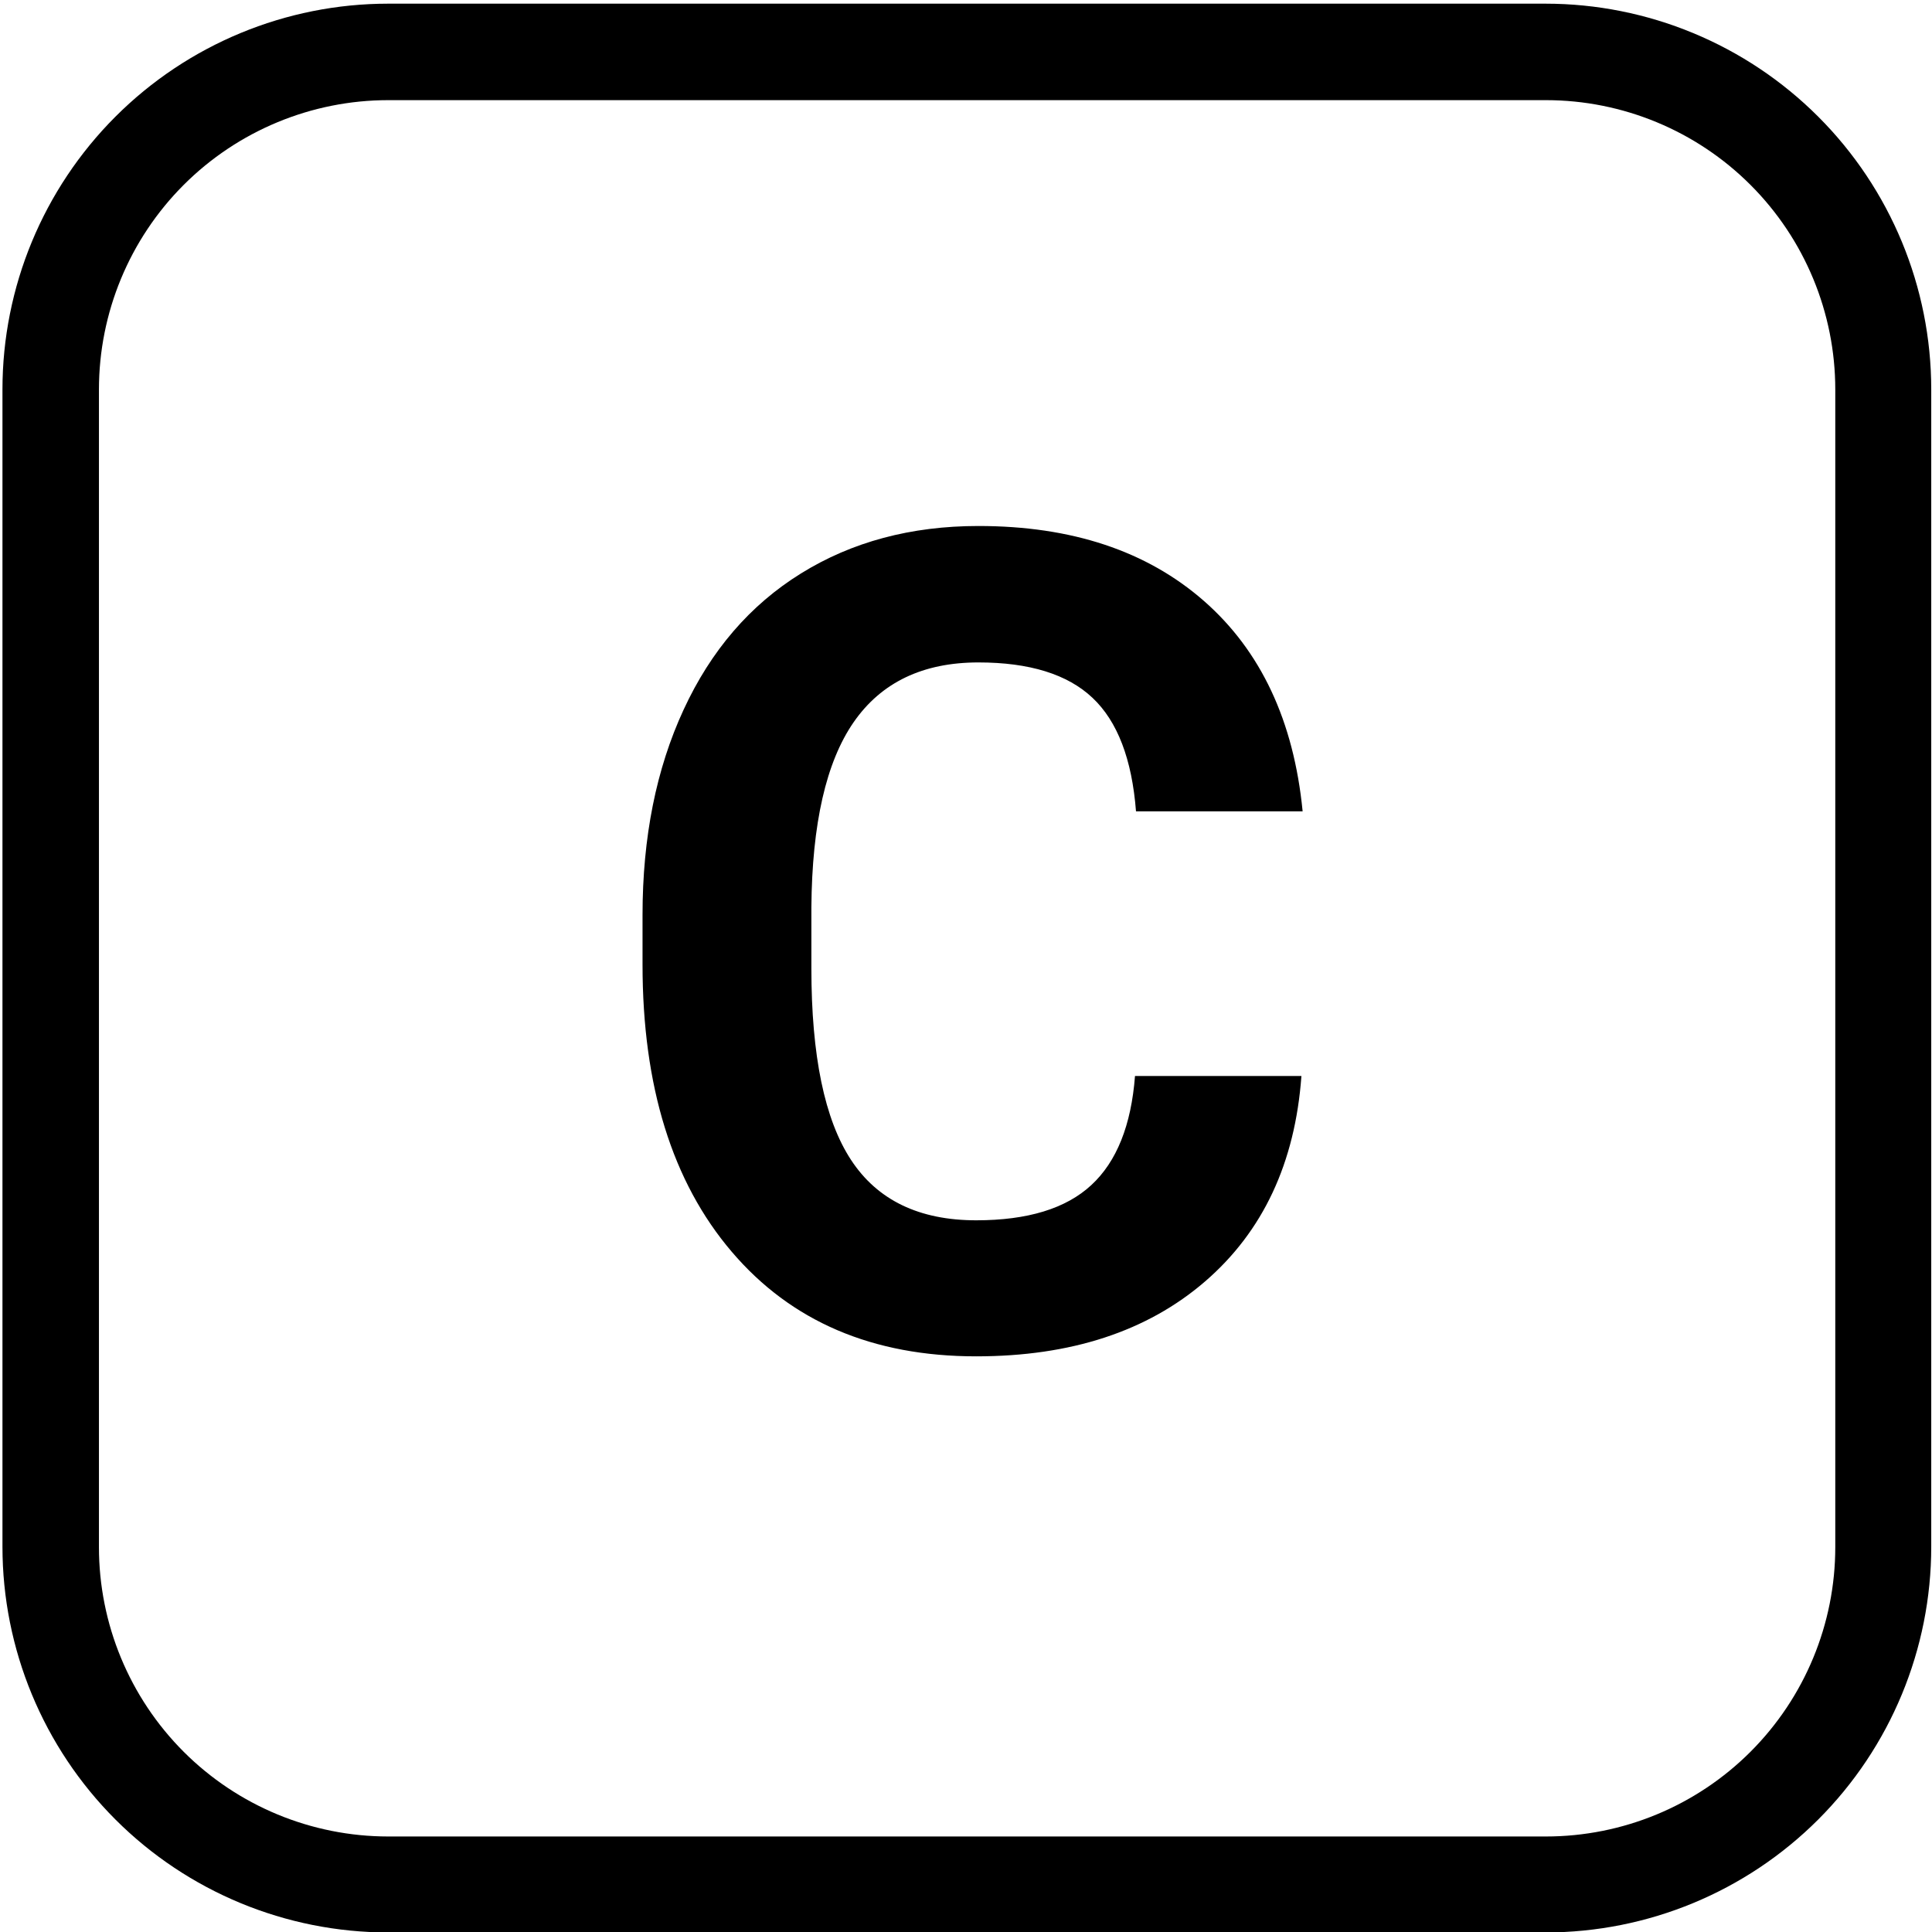
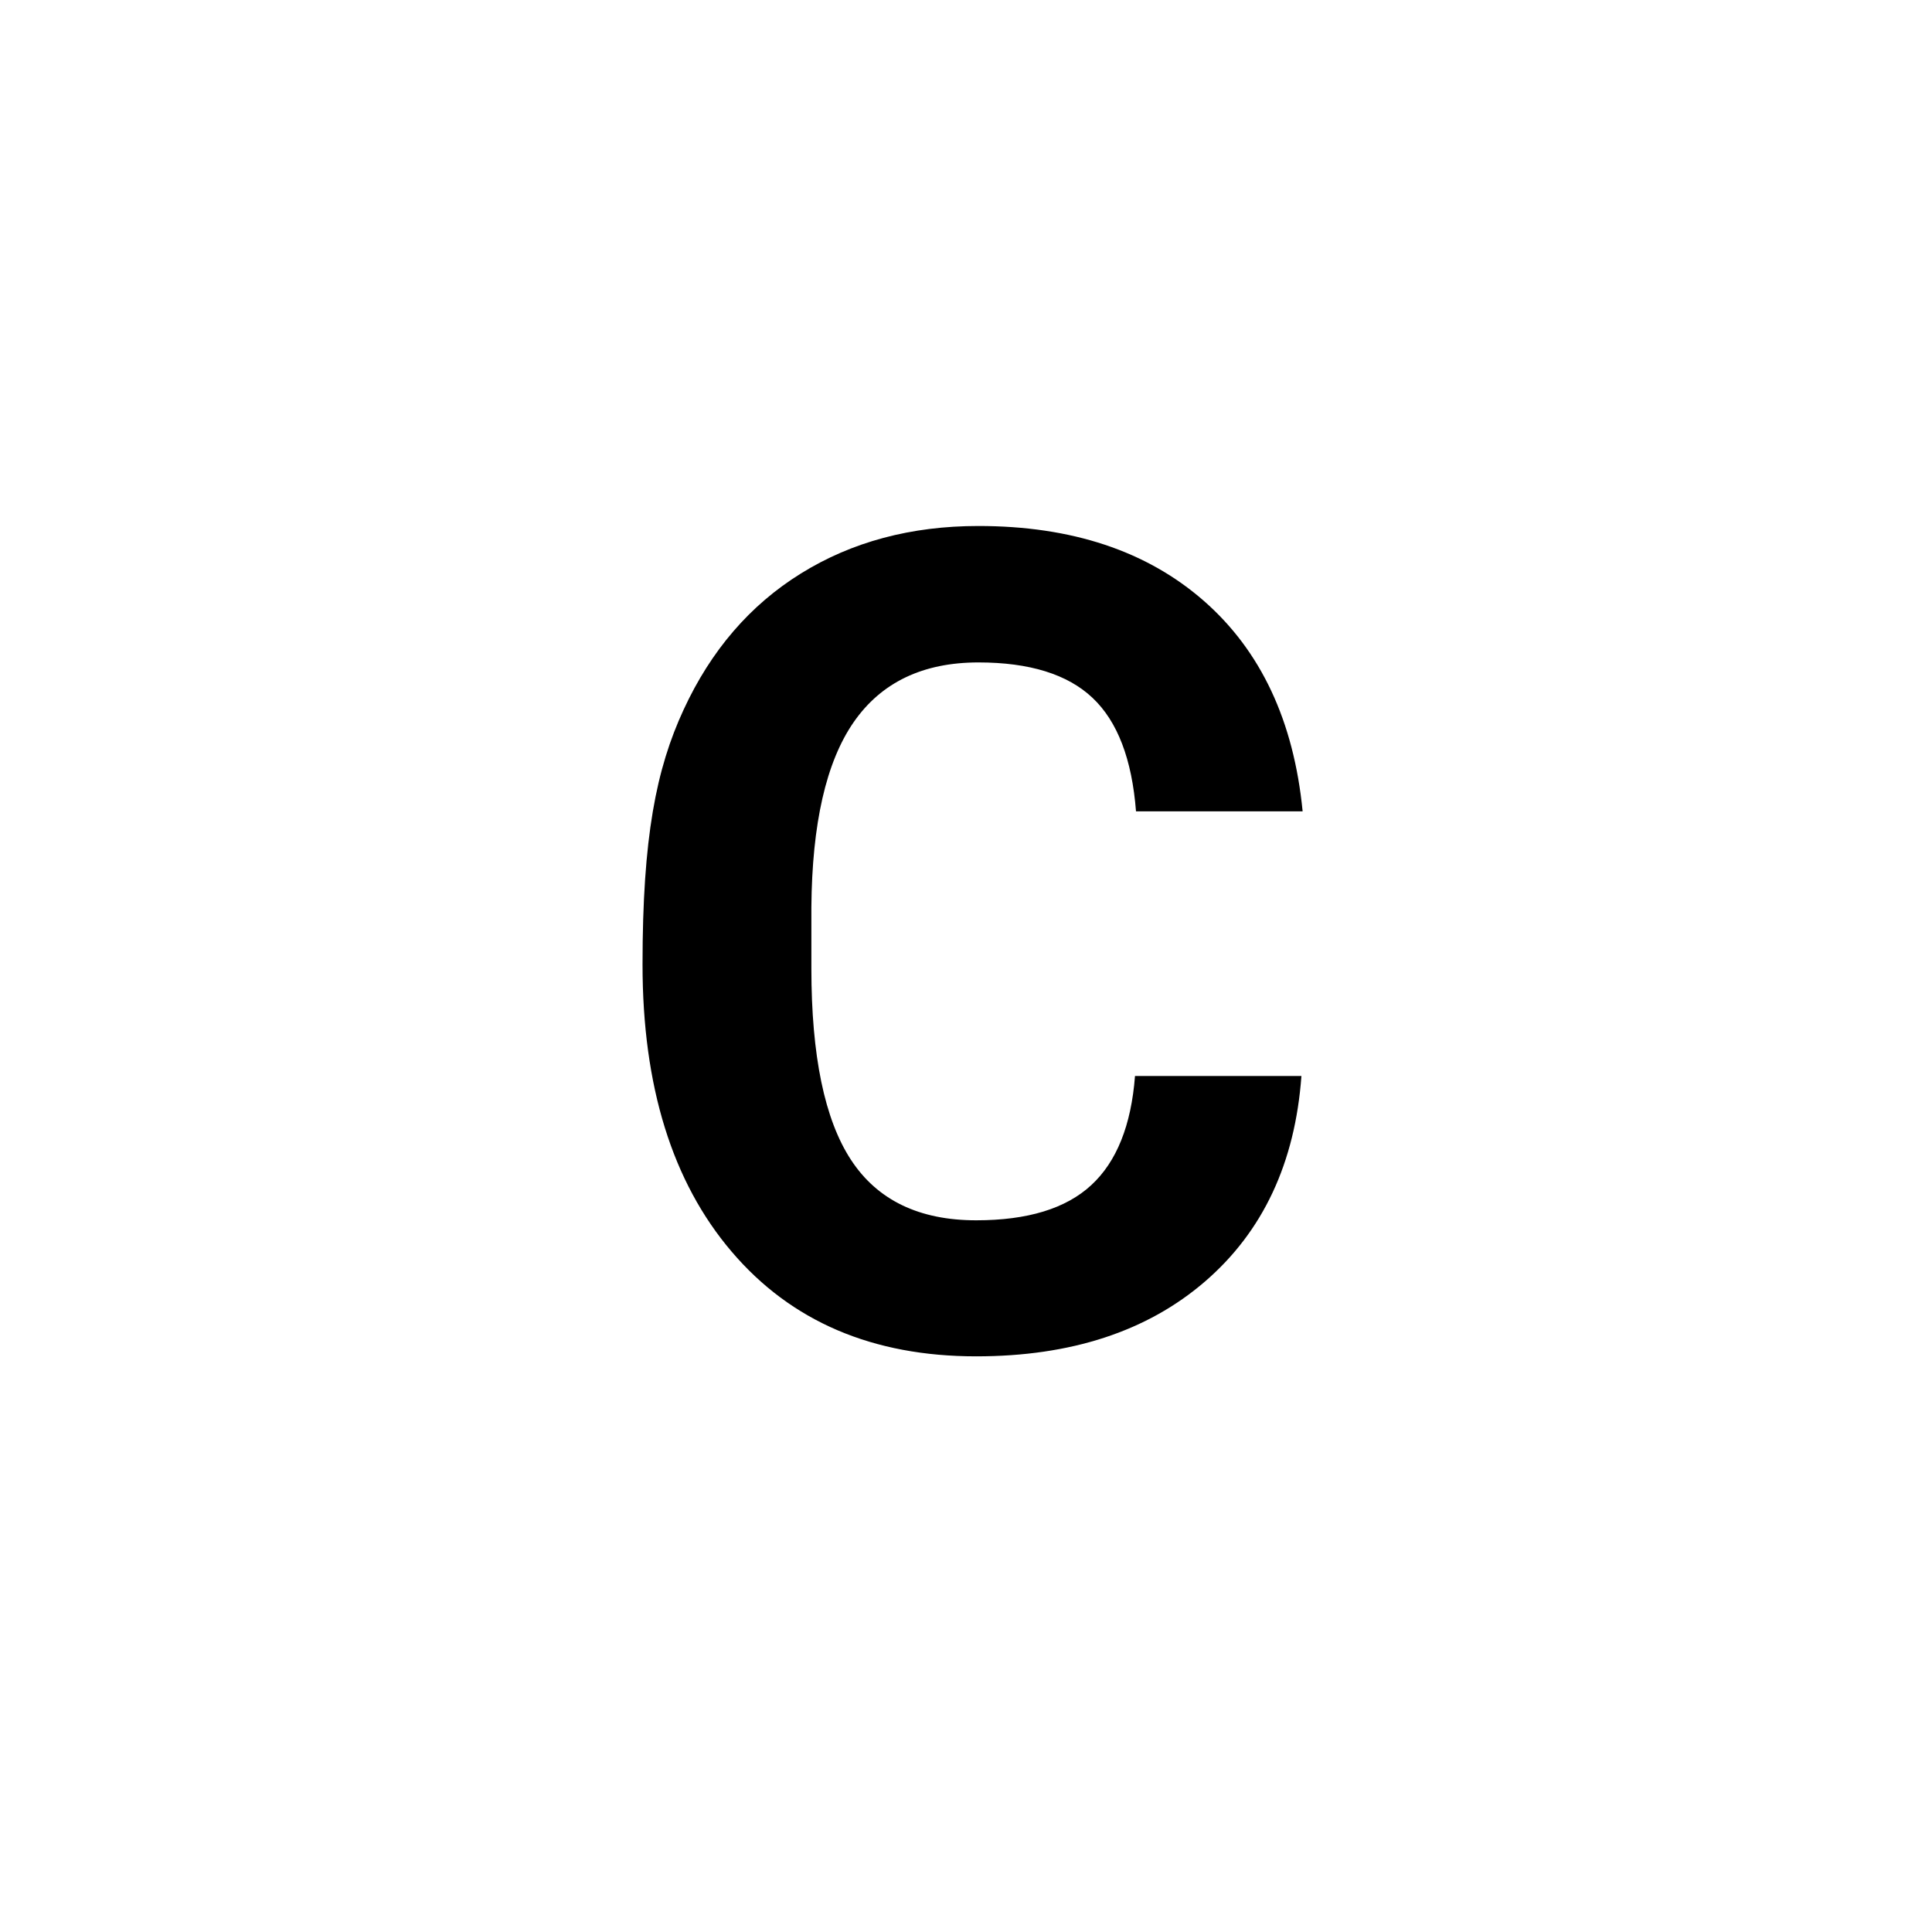
<svg xmlns="http://www.w3.org/2000/svg" width="50" zoomAndPan="magnify" viewBox="18 3 150 150" height="50" preserveAspectRatio="xMidYMid meet" version="1.0">
  <defs>
    <g />
    <clipPath id="8e31c1a8cc">
      <path d="M 18.191 3.285 L 167.945 3.285 L 167.945 153.047 L 18.191 153.047 Z M 18.191 3.285 " clip-rule="nonzero" />
    </clipPath>
    <clipPath id="ce2a7027ab">
      <path d="M 48.141 3.285 L 137.988 3.285 C 145.934 3.285 153.551 6.441 159.168 12.059 C 164.785 17.676 167.941 25.293 167.941 33.238 L 167.941 123.086 C 167.941 131.031 164.785 138.648 159.168 144.266 C 153.551 149.883 145.934 153.035 137.988 153.035 L 48.141 153.035 C 40.199 153.035 32.578 149.883 26.961 144.266 C 21.348 138.648 18.191 131.031 18.191 123.086 L 18.191 33.238 C 18.191 25.293 21.348 17.676 26.961 12.059 C 32.578 6.441 40.199 3.285 48.141 3.285 Z M 48.141 3.285 " clip-rule="nonzero" />
    </clipPath>
  </defs>
  <g clip-path="url(#8e31c1a8cc)">
    <g clip-path="url(#ce2a7027ab)">
-       <path stroke-linecap="butt" transform="matrix(0.749, 0, 0, 0.749, 18.191, 3.287)" fill="none" stroke-linejoin="miter" d="M 39.997 -0.002 L 159.985 -0.002 C 170.596 -0.002 180.768 4.213 188.27 11.714 C 195.771 19.216 199.986 29.388 199.986 39.999 L 199.986 159.987 C 199.986 170.597 195.771 180.77 188.27 188.271 C 180.768 195.773 170.596 199.983 159.985 199.983 L 39.997 199.983 C 29.392 199.983 19.214 195.773 11.712 188.271 C 4.216 180.77 0.001 170.597 0.001 159.987 L 0.001 39.999 C 0.001 29.388 4.216 19.216 11.712 11.714 C 19.214 4.213 29.392 -0.002 39.997 -0.002 Z M 39.997 -0.002 " stroke="#000000" stroke-width="20" stroke-opacity="1" stroke-miterlimit="4" />
-     </g>
+       </g>
  </g>
  <g fill="#000000" fill-opacity="1">
    <g transform="translate(64.183, 107.447)">
      <g>
-         <path d="M 54.859 -20.906 C 54.367 -14.156 51.875 -8.836 47.375 -4.953 C 42.883 -1.078 36.961 0.859 29.609 0.859 C 21.566 0.859 15.238 -1.848 10.625 -7.266 C 6.008 -12.68 3.703 -20.113 3.703 -29.562 L 3.703 -33.406 C 3.703 -39.438 4.766 -44.75 6.891 -49.344 C 9.016 -53.945 12.051 -57.473 16 -59.922 C 19.957 -62.379 24.551 -63.609 29.781 -63.609 C 37.02 -63.609 42.852 -61.672 47.281 -57.797 C 51.707 -53.922 54.266 -48.473 54.953 -41.453 L 42.016 -41.453 C 41.703 -45.504 40.578 -48.441 38.641 -50.266 C 36.703 -52.098 33.75 -53.016 29.781 -53.016 C 25.469 -53.016 22.238 -51.469 20.094 -48.375 C 17.957 -45.289 16.863 -40.5 16.812 -34 L 16.812 -29.266 C 16.812 -22.484 17.836 -17.523 19.891 -14.391 C 21.941 -11.266 25.18 -9.703 29.609 -9.703 C 33.598 -9.703 36.578 -10.613 38.547 -12.438 C 40.516 -14.258 41.645 -17.082 41.938 -20.906 Z M 54.859 -20.906 " />
+         <path d="M 54.859 -20.906 C 54.367 -14.156 51.875 -8.836 47.375 -4.953 C 42.883 -1.078 36.961 0.859 29.609 0.859 C 21.566 0.859 15.238 -1.848 10.625 -7.266 C 6.008 -12.68 3.703 -20.113 3.703 -29.562 C 3.703 -39.438 4.766 -44.75 6.891 -49.344 C 9.016 -53.945 12.051 -57.473 16 -59.922 C 19.957 -62.379 24.551 -63.609 29.781 -63.609 C 37.02 -63.609 42.852 -61.672 47.281 -57.797 C 51.707 -53.922 54.266 -48.473 54.953 -41.453 L 42.016 -41.453 C 41.703 -45.504 40.578 -48.441 38.641 -50.266 C 36.703 -52.098 33.75 -53.016 29.781 -53.016 C 25.469 -53.016 22.238 -51.469 20.094 -48.375 C 17.957 -45.289 16.863 -40.5 16.812 -34 L 16.812 -29.266 C 16.812 -22.484 17.836 -17.523 19.891 -14.391 C 21.941 -11.266 25.18 -9.703 29.609 -9.703 C 33.598 -9.703 36.578 -10.613 38.547 -12.438 C 40.516 -14.258 41.645 -17.082 41.938 -20.906 Z M 54.859 -20.906 " />
      </g>
    </g>
  </g>
</svg>